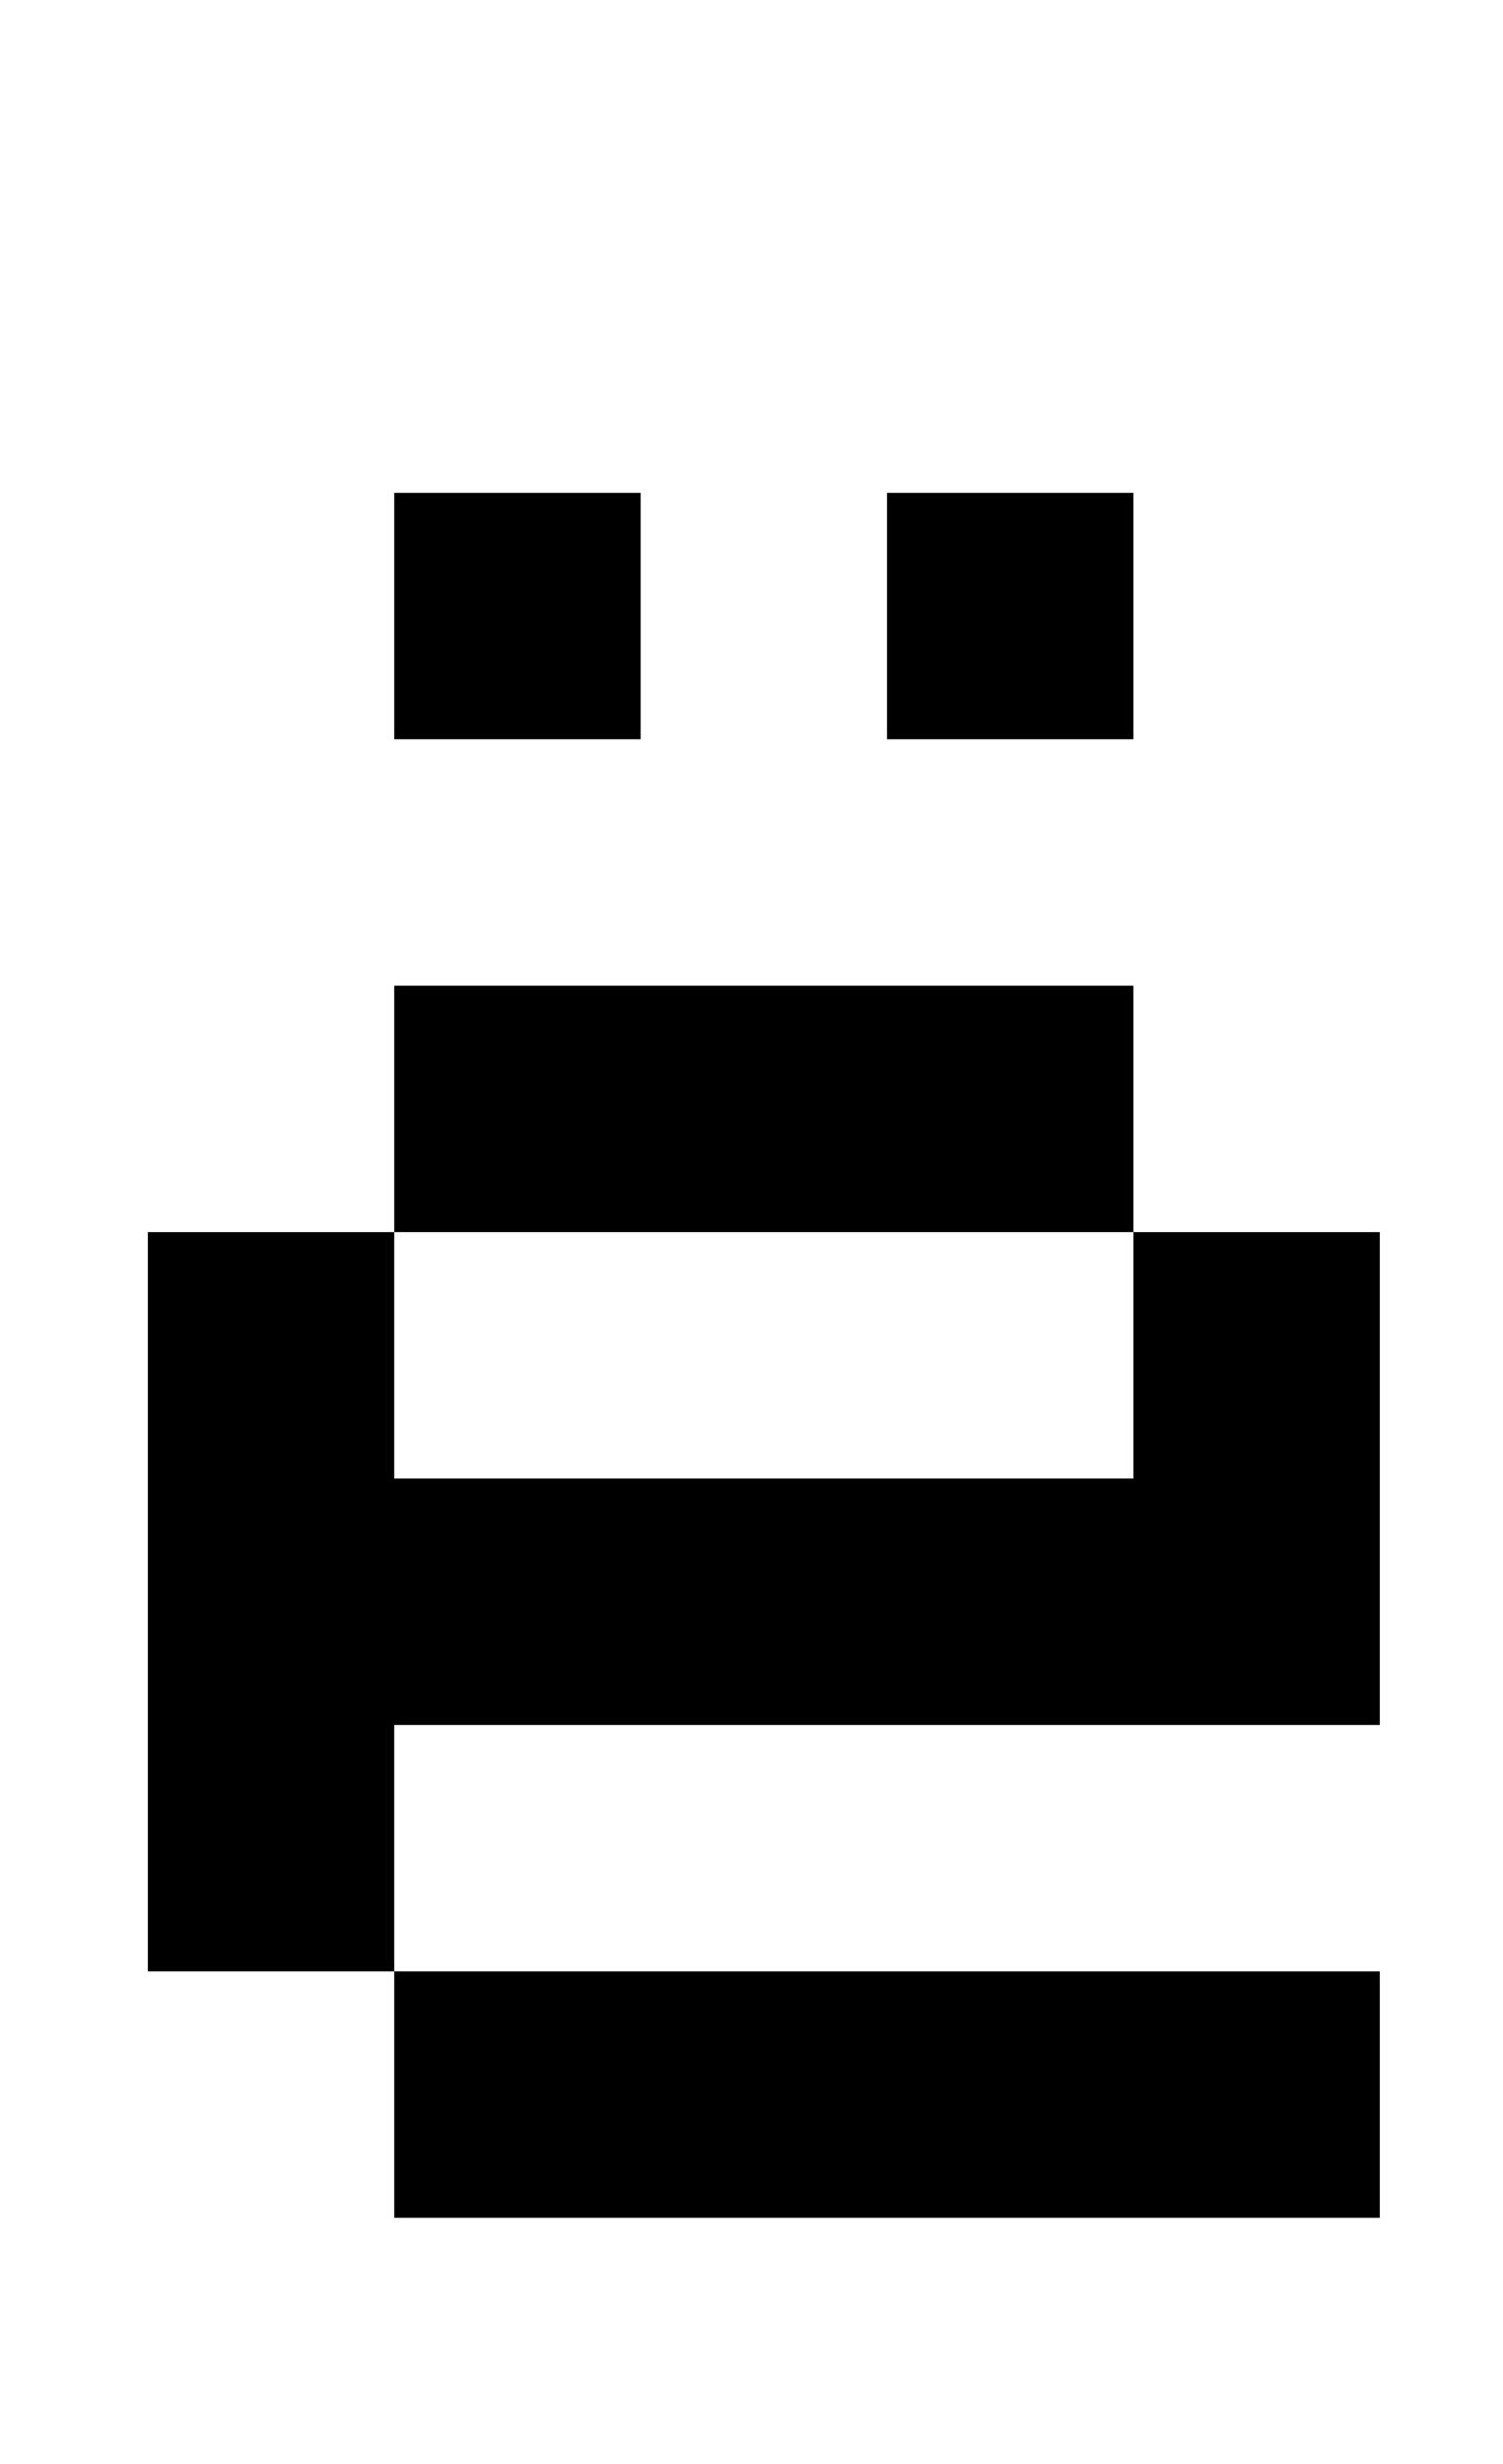
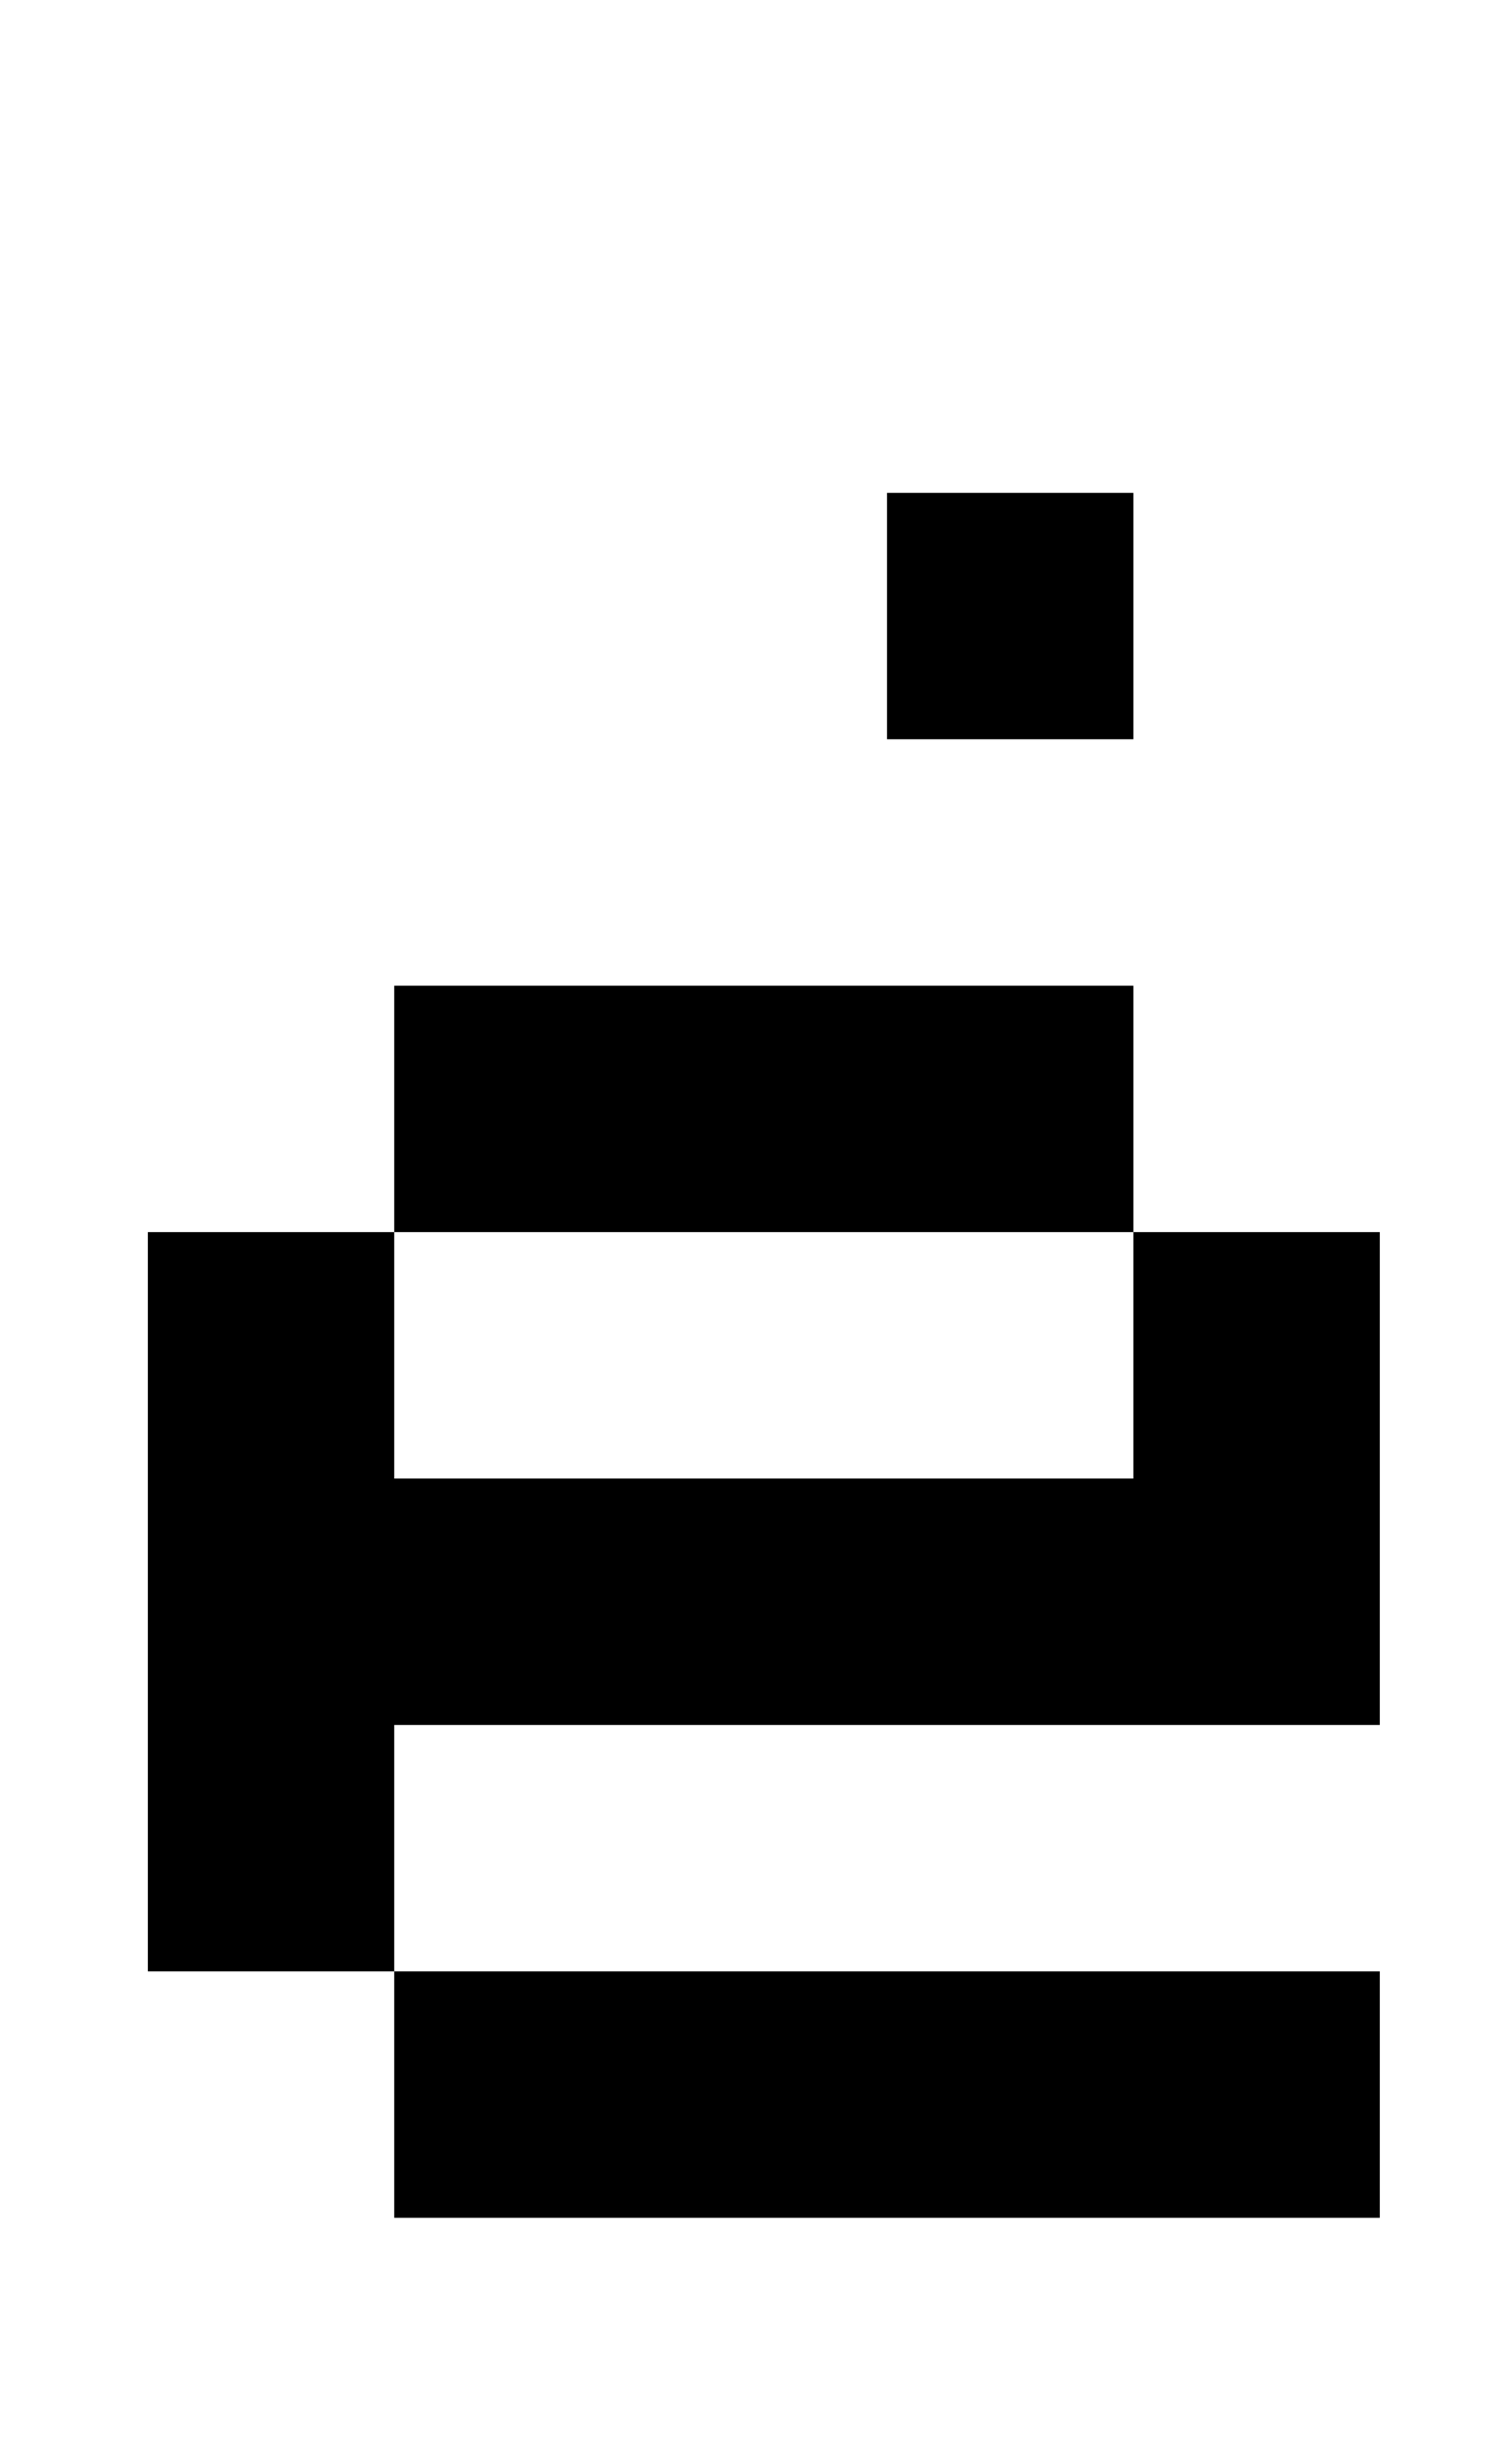
<svg xmlns="http://www.w3.org/2000/svg" version="1.1" viewBox="-10 0 610 1000">
-   <path fill="currentColor" d="M450 500h100v200h-100v-200zM150 400h300v100h-300v-100zM50 500h100v300h-100v-300zM150 800h400v100h-400v-100zM150 600h300v100h-300v-100zM150 200h100v100h-100v-100zM350 200h100v100h-100v-100z" />
+   <path fill="currentColor" d="M450 500h100v200h-100v-200zM150 400h300v100h-300v-100zM50 500h100v300h-100v-300zM150 800h400v100h-400v-100zM150 600h300v100h-300v-100zM150 200h100h-100v-100zM350 200h100v100h-100v-100z" />
</svg>